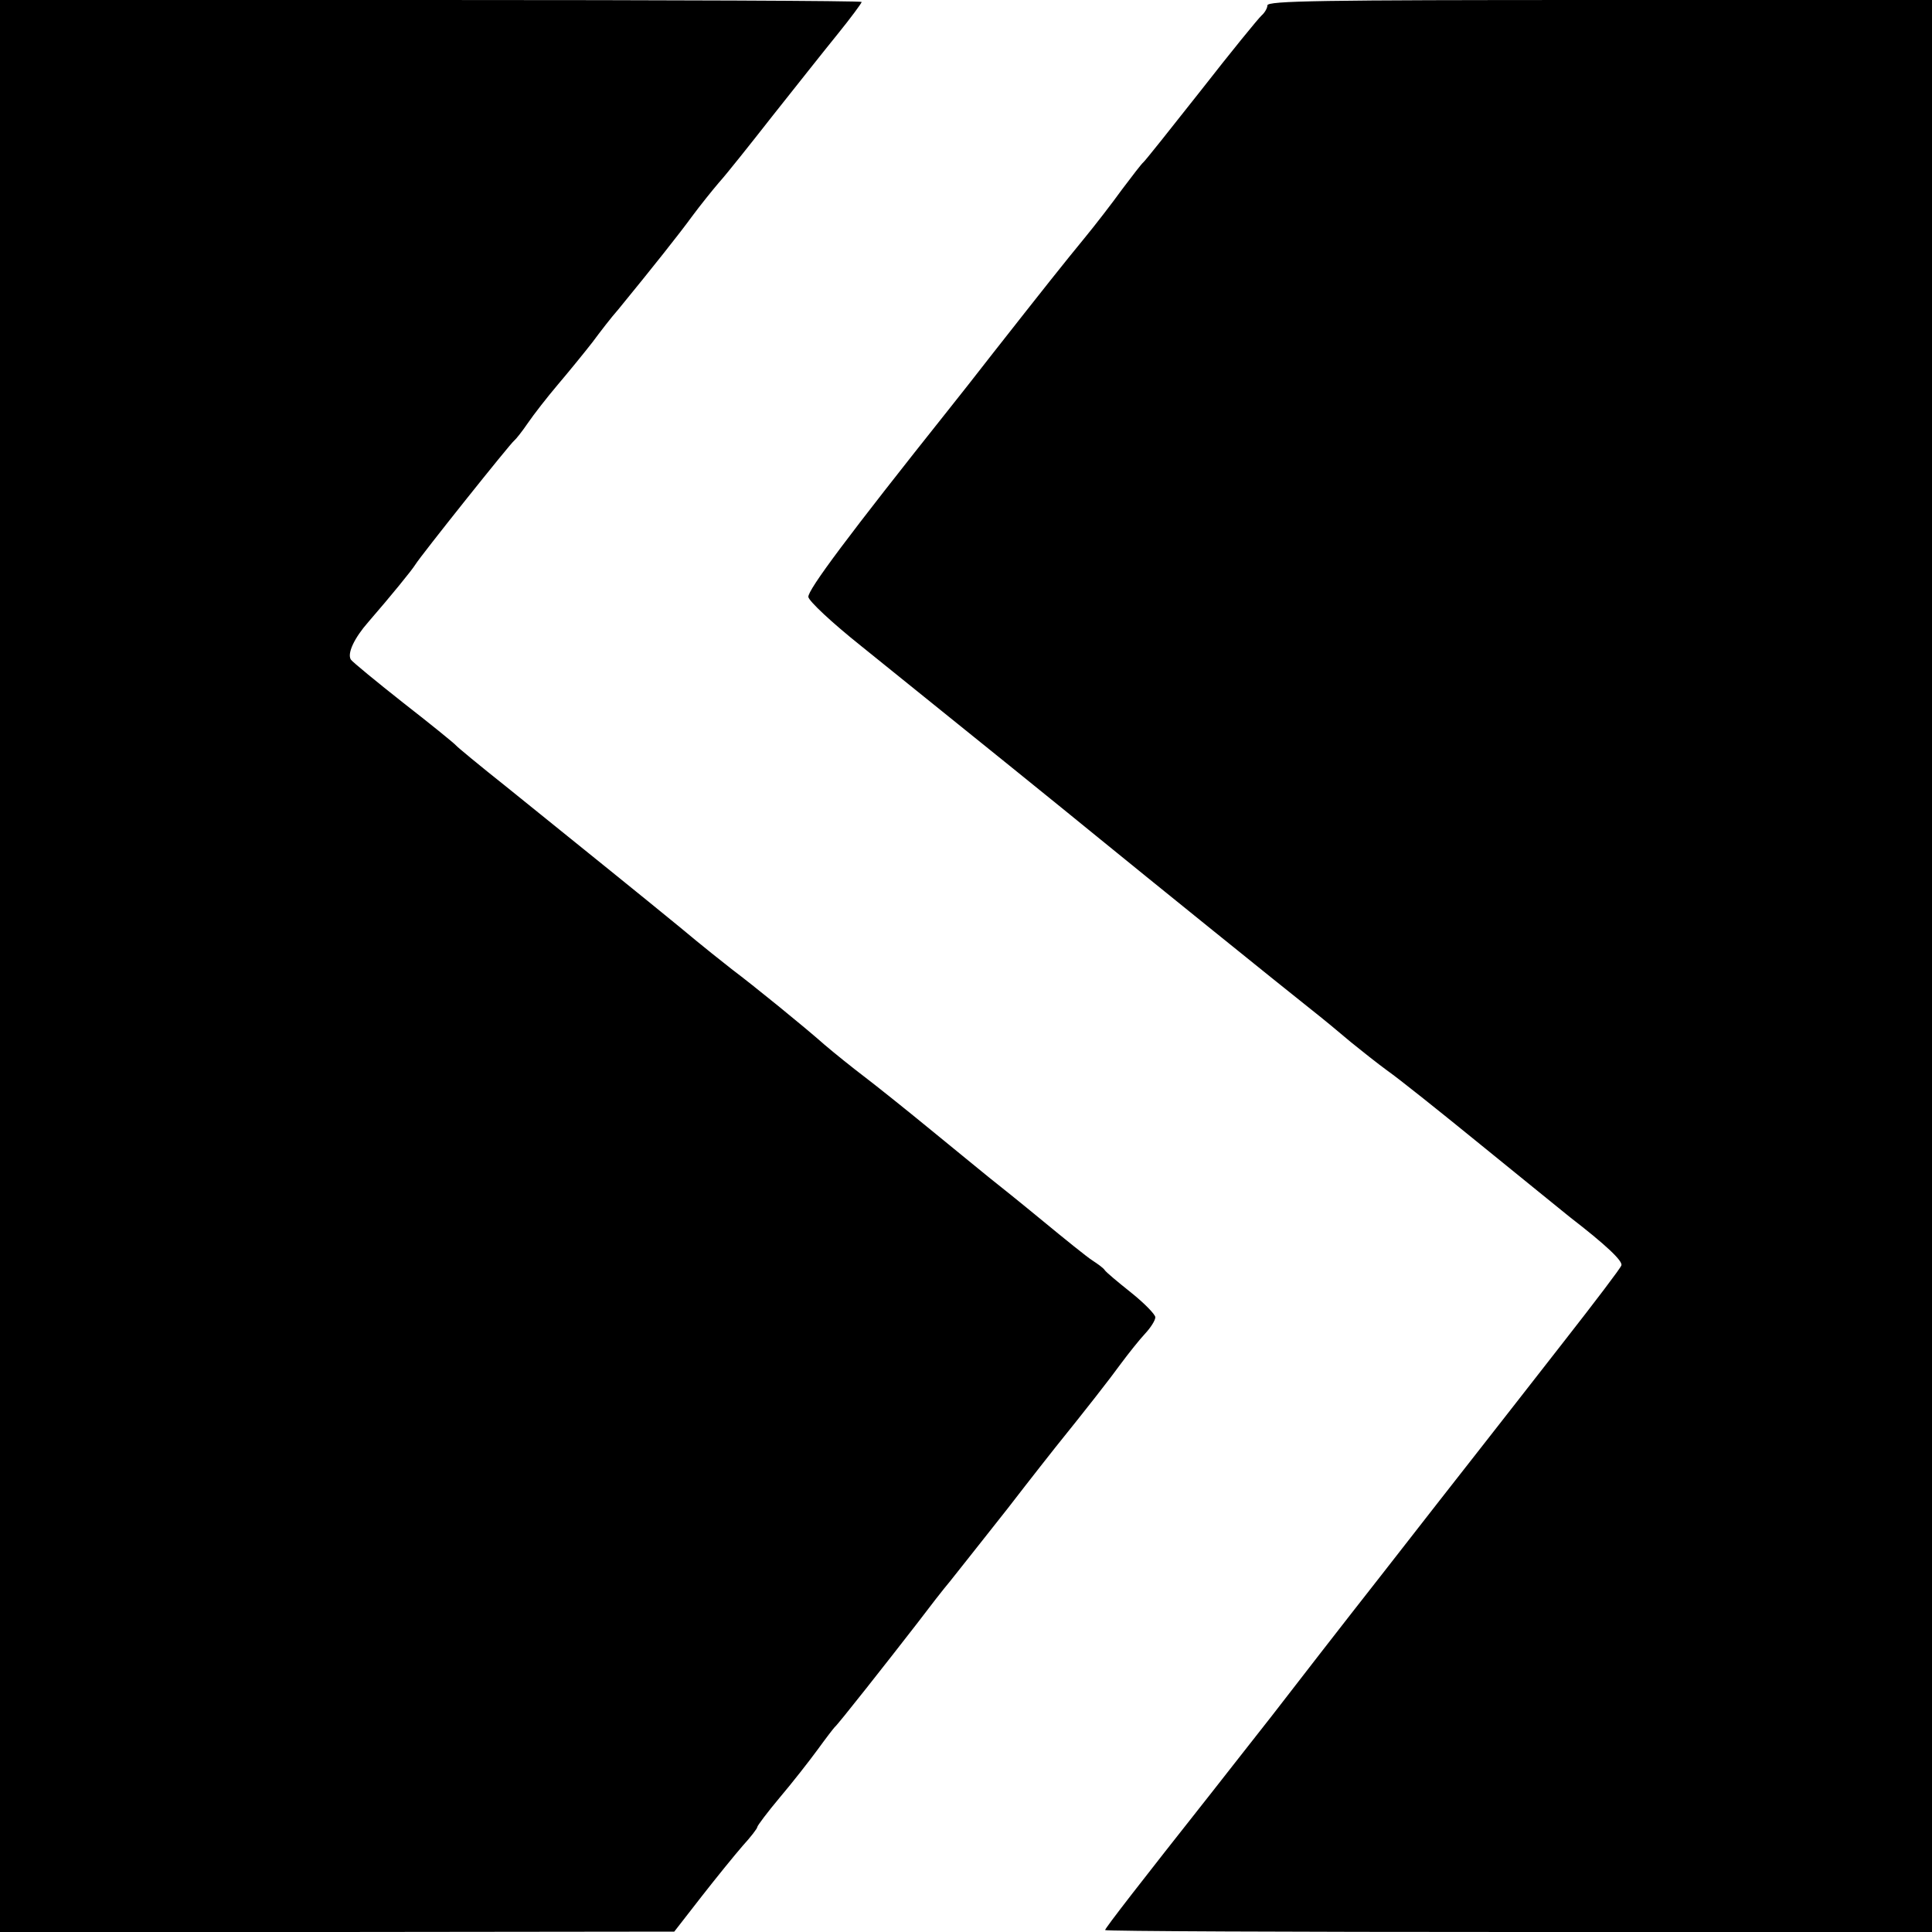
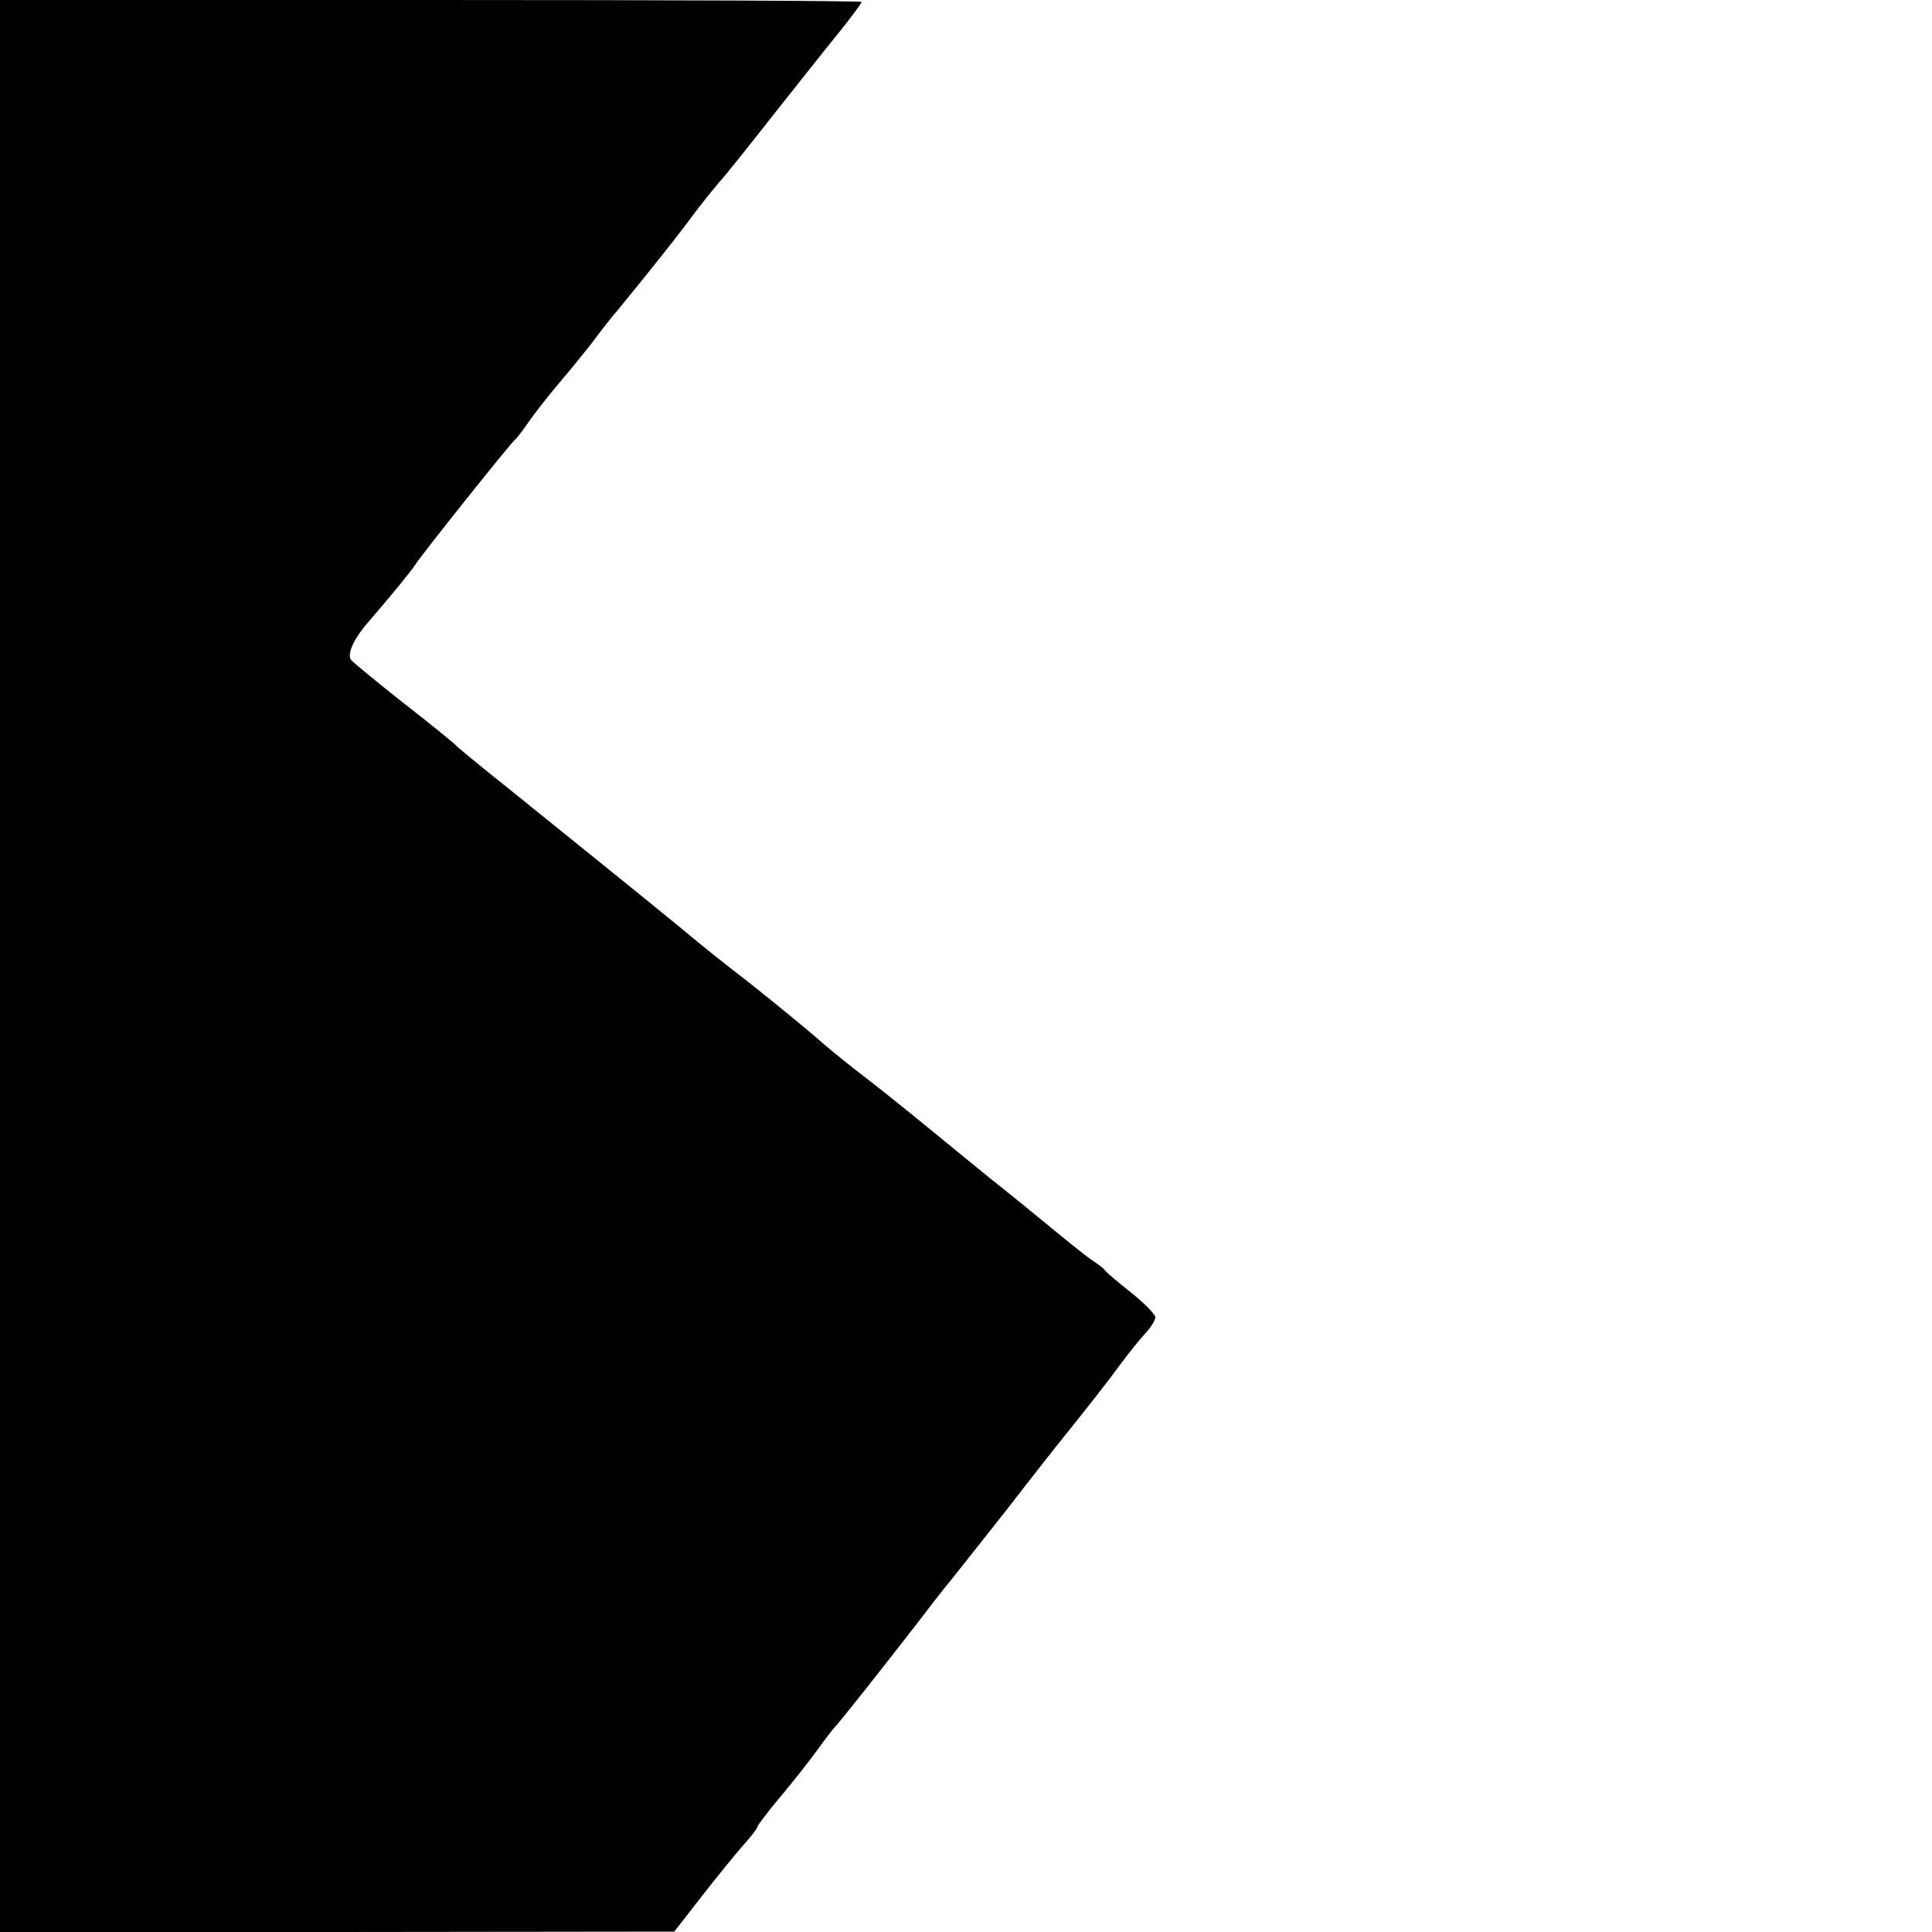
<svg xmlns="http://www.w3.org/2000/svg" version="1.0" width="500pt" height="500pt" viewBox="0 0 500 500" preserveAspectRatio="xMidYMid meet">
  <g transform="translate(0,500) scale(0.1,-0.1)" fill="#000000" stroke="none">
    <path d="M0 2500 l0 -2500 873 0 872 1 70 90 c39 50 87 109 107 132 21 23 38 45 38 49 0 3 26 38 58 76 33 39 76 94 98 124 21 29 41 55 44 58 8 6 137 170 213 268 31 41 69 90 86 110 17 21 83 105 148 187 64 83 121 155 125 160 79 98 140 176 169 216 20 27 48 62 62 77 15 16 27 35 27 43 0 7 -28 36 -63 64 -34 27 -65 53 -68 58 -3 5 -18 16 -32 25 -14 9 -71 55 -128 102 -57 47 -118 96 -136 110 -17 14 -86 70 -153 125 -67 55 -146 118 -175 140 -29 22 -75 59 -102 82 -53 47 -185 154 -237 193 -18 14 -80 63 -136 110 -105 86 -228 185 -451 365 -68 54 -126 102 -129 106 -3 4 -63 53 -135 109 -71 56 -133 107 -137 113 -10 16 9 56 45 97 58 67 112 133 122 149 14 23 247 315 256 321 4 3 20 23 35 45 15 22 50 67 78 100 28 33 68 82 89 109 20 27 50 66 67 85 90 110 159 197 191 241 20 27 52 67 70 88 19 21 81 99 139 173 58 73 133 168 168 211 34 42 62 80 62 83 0 3 -502 5 -1115 5 l-1115 0 0 -2500z" />
-     <path d="M3280 4986 c0 -7 -7 -19 -15 -26 -8 -7 -79 -94 -157 -194 -78 -99 -145 -183 -149 -186 -4 -3 -28 -34 -55 -70 -26 -36 -70 -93 -98 -127 -51 -62 -105 -130 -237 -298 -38 -49 -90 -115 -114 -145 -258 -324 -365 -467 -363 -485 2 -11 59 -65 138 -128 287 -231 527 -425 615 -497 114 -93 468 -379 545 -440 32 -25 79 -64 106 -87 27 -22 70 -56 96 -75 26 -18 135 -105 243 -193 108 -88 211 -171 228 -185 92 -71 138 -114 133 -125 -2 -7 -69 -95 -148 -196 -79 -101 -177 -227 -218 -279 -41 -52 -155 -198 -254 -325 -99 -126 -227 -291 -284 -365 -58 -74 -129 -164 -157 -200 -181 -229 -275 -350 -275 -355 0 -3 482 -5 1070 -5 l1070 0 0 2500 0 2500 -860 0 c-724 0 -860 -2 -860 -14z" />
  </g>
</svg>